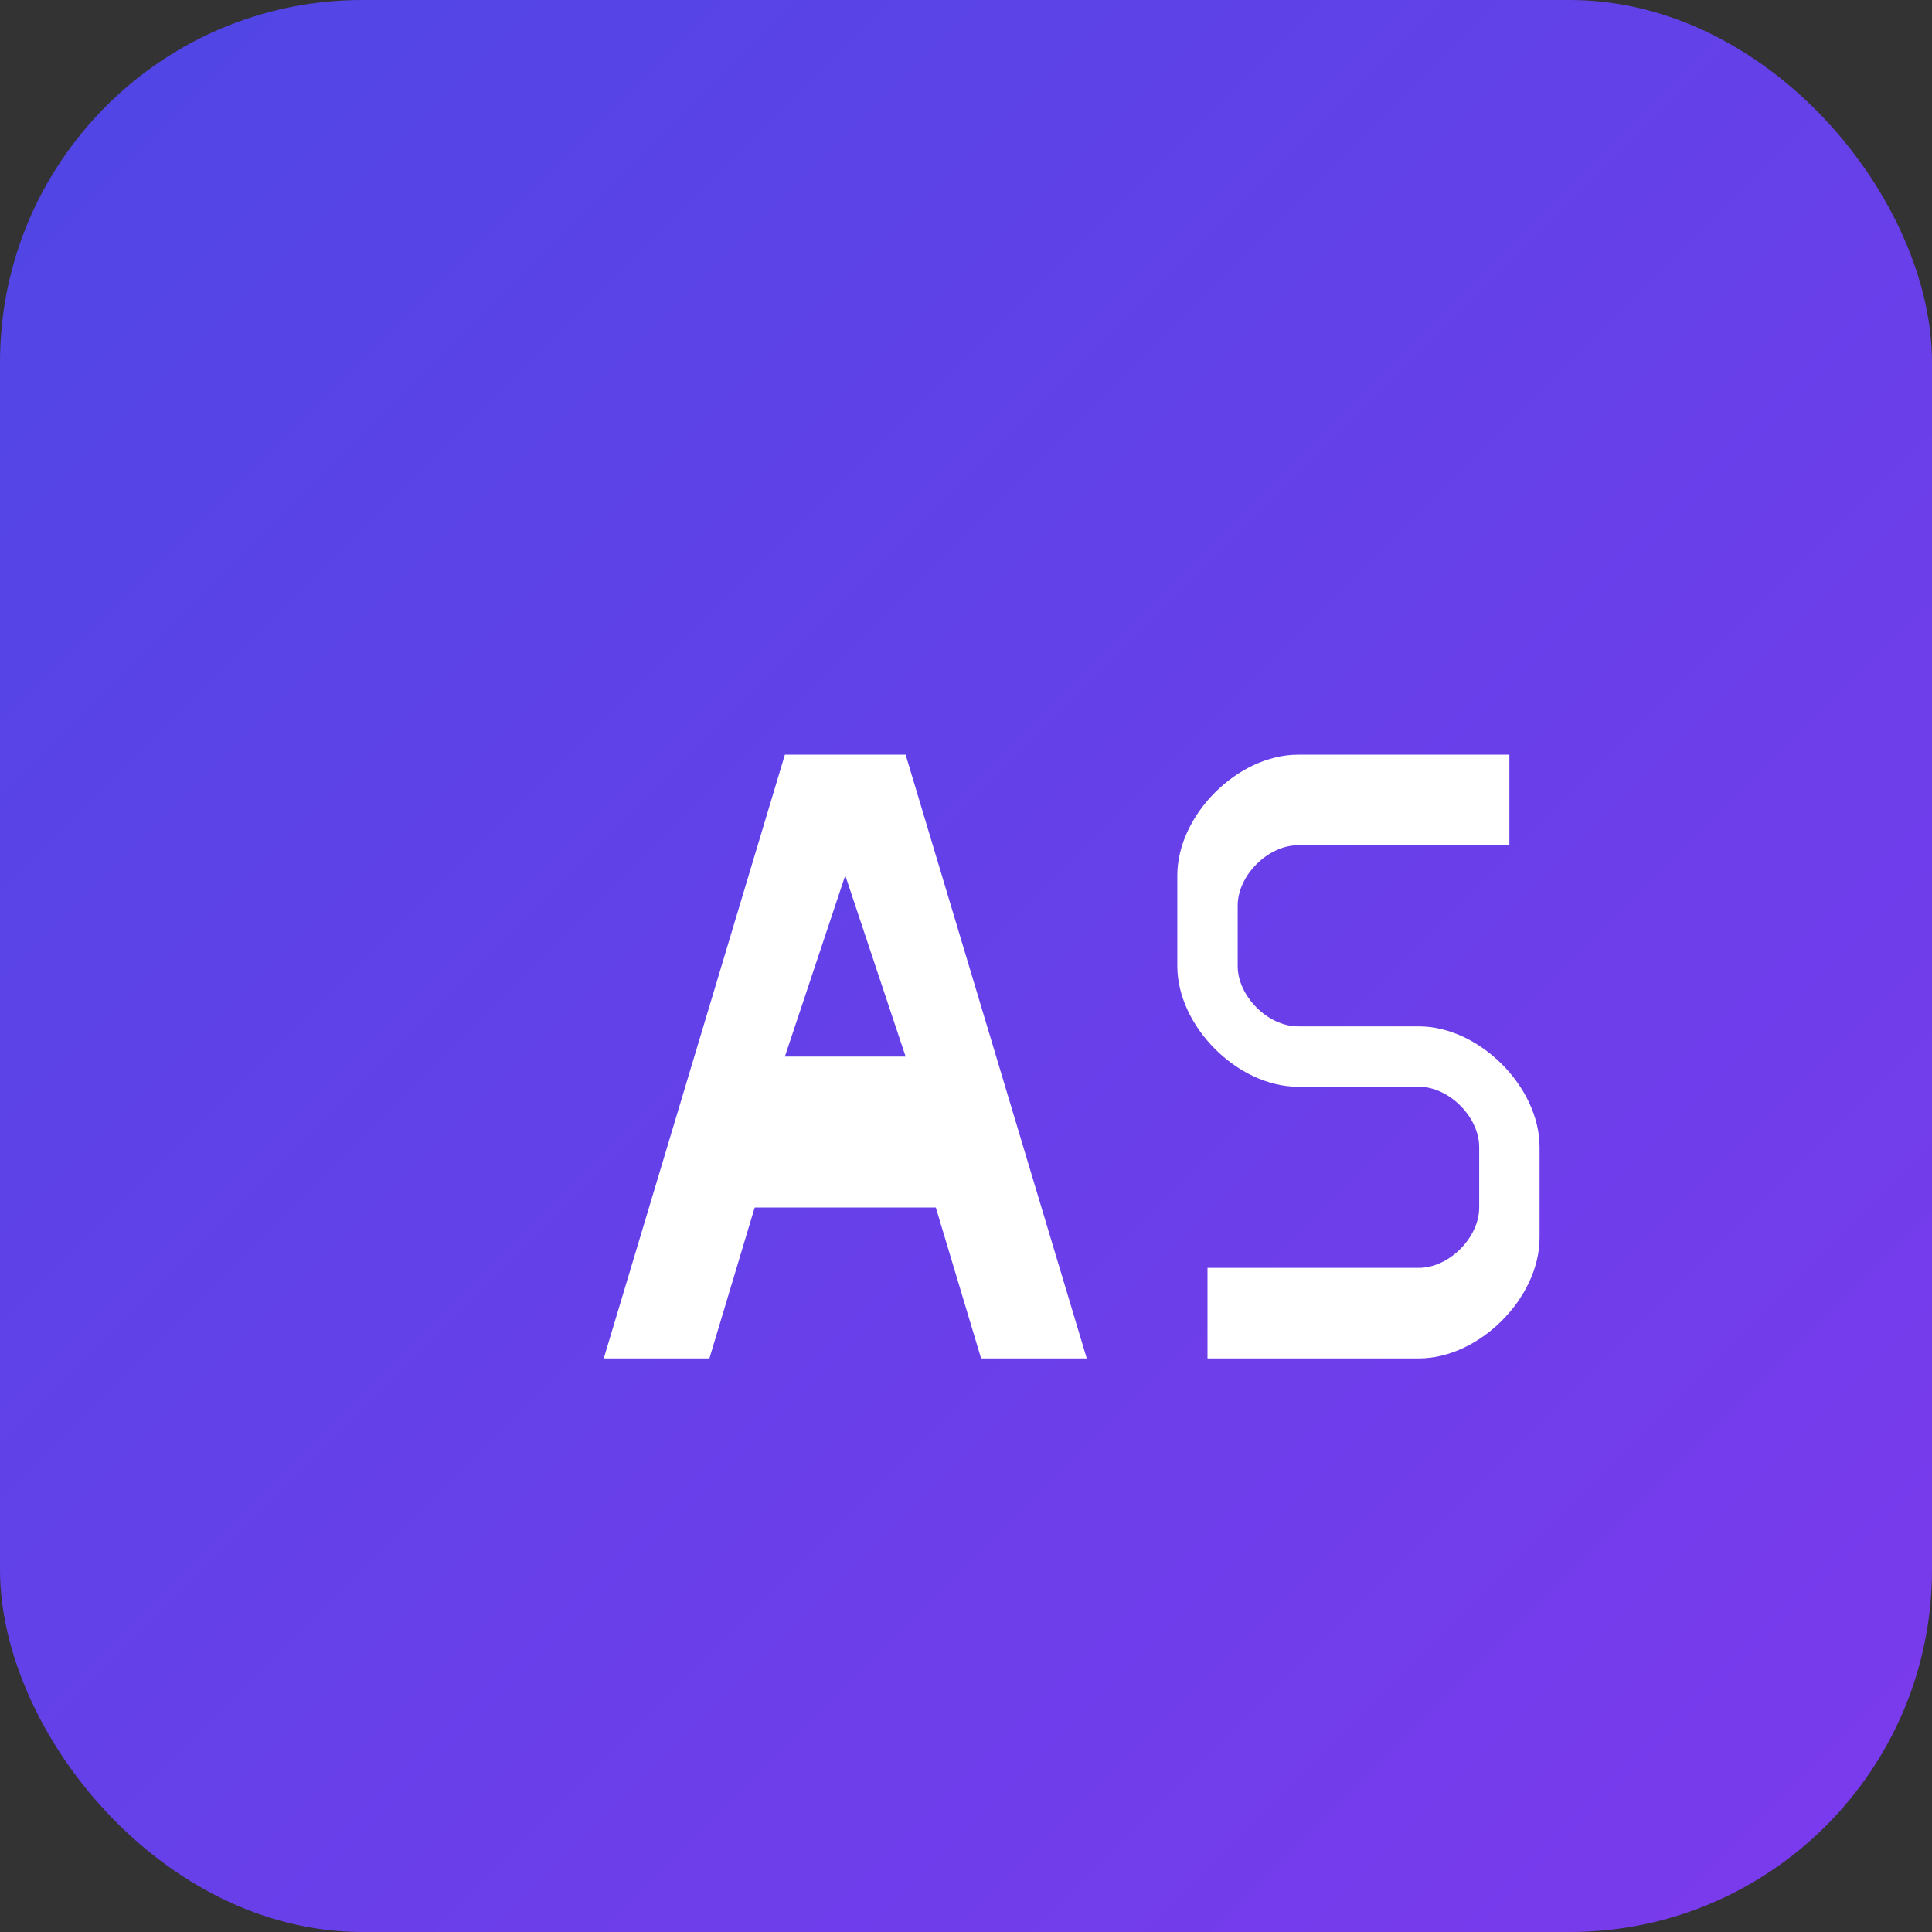
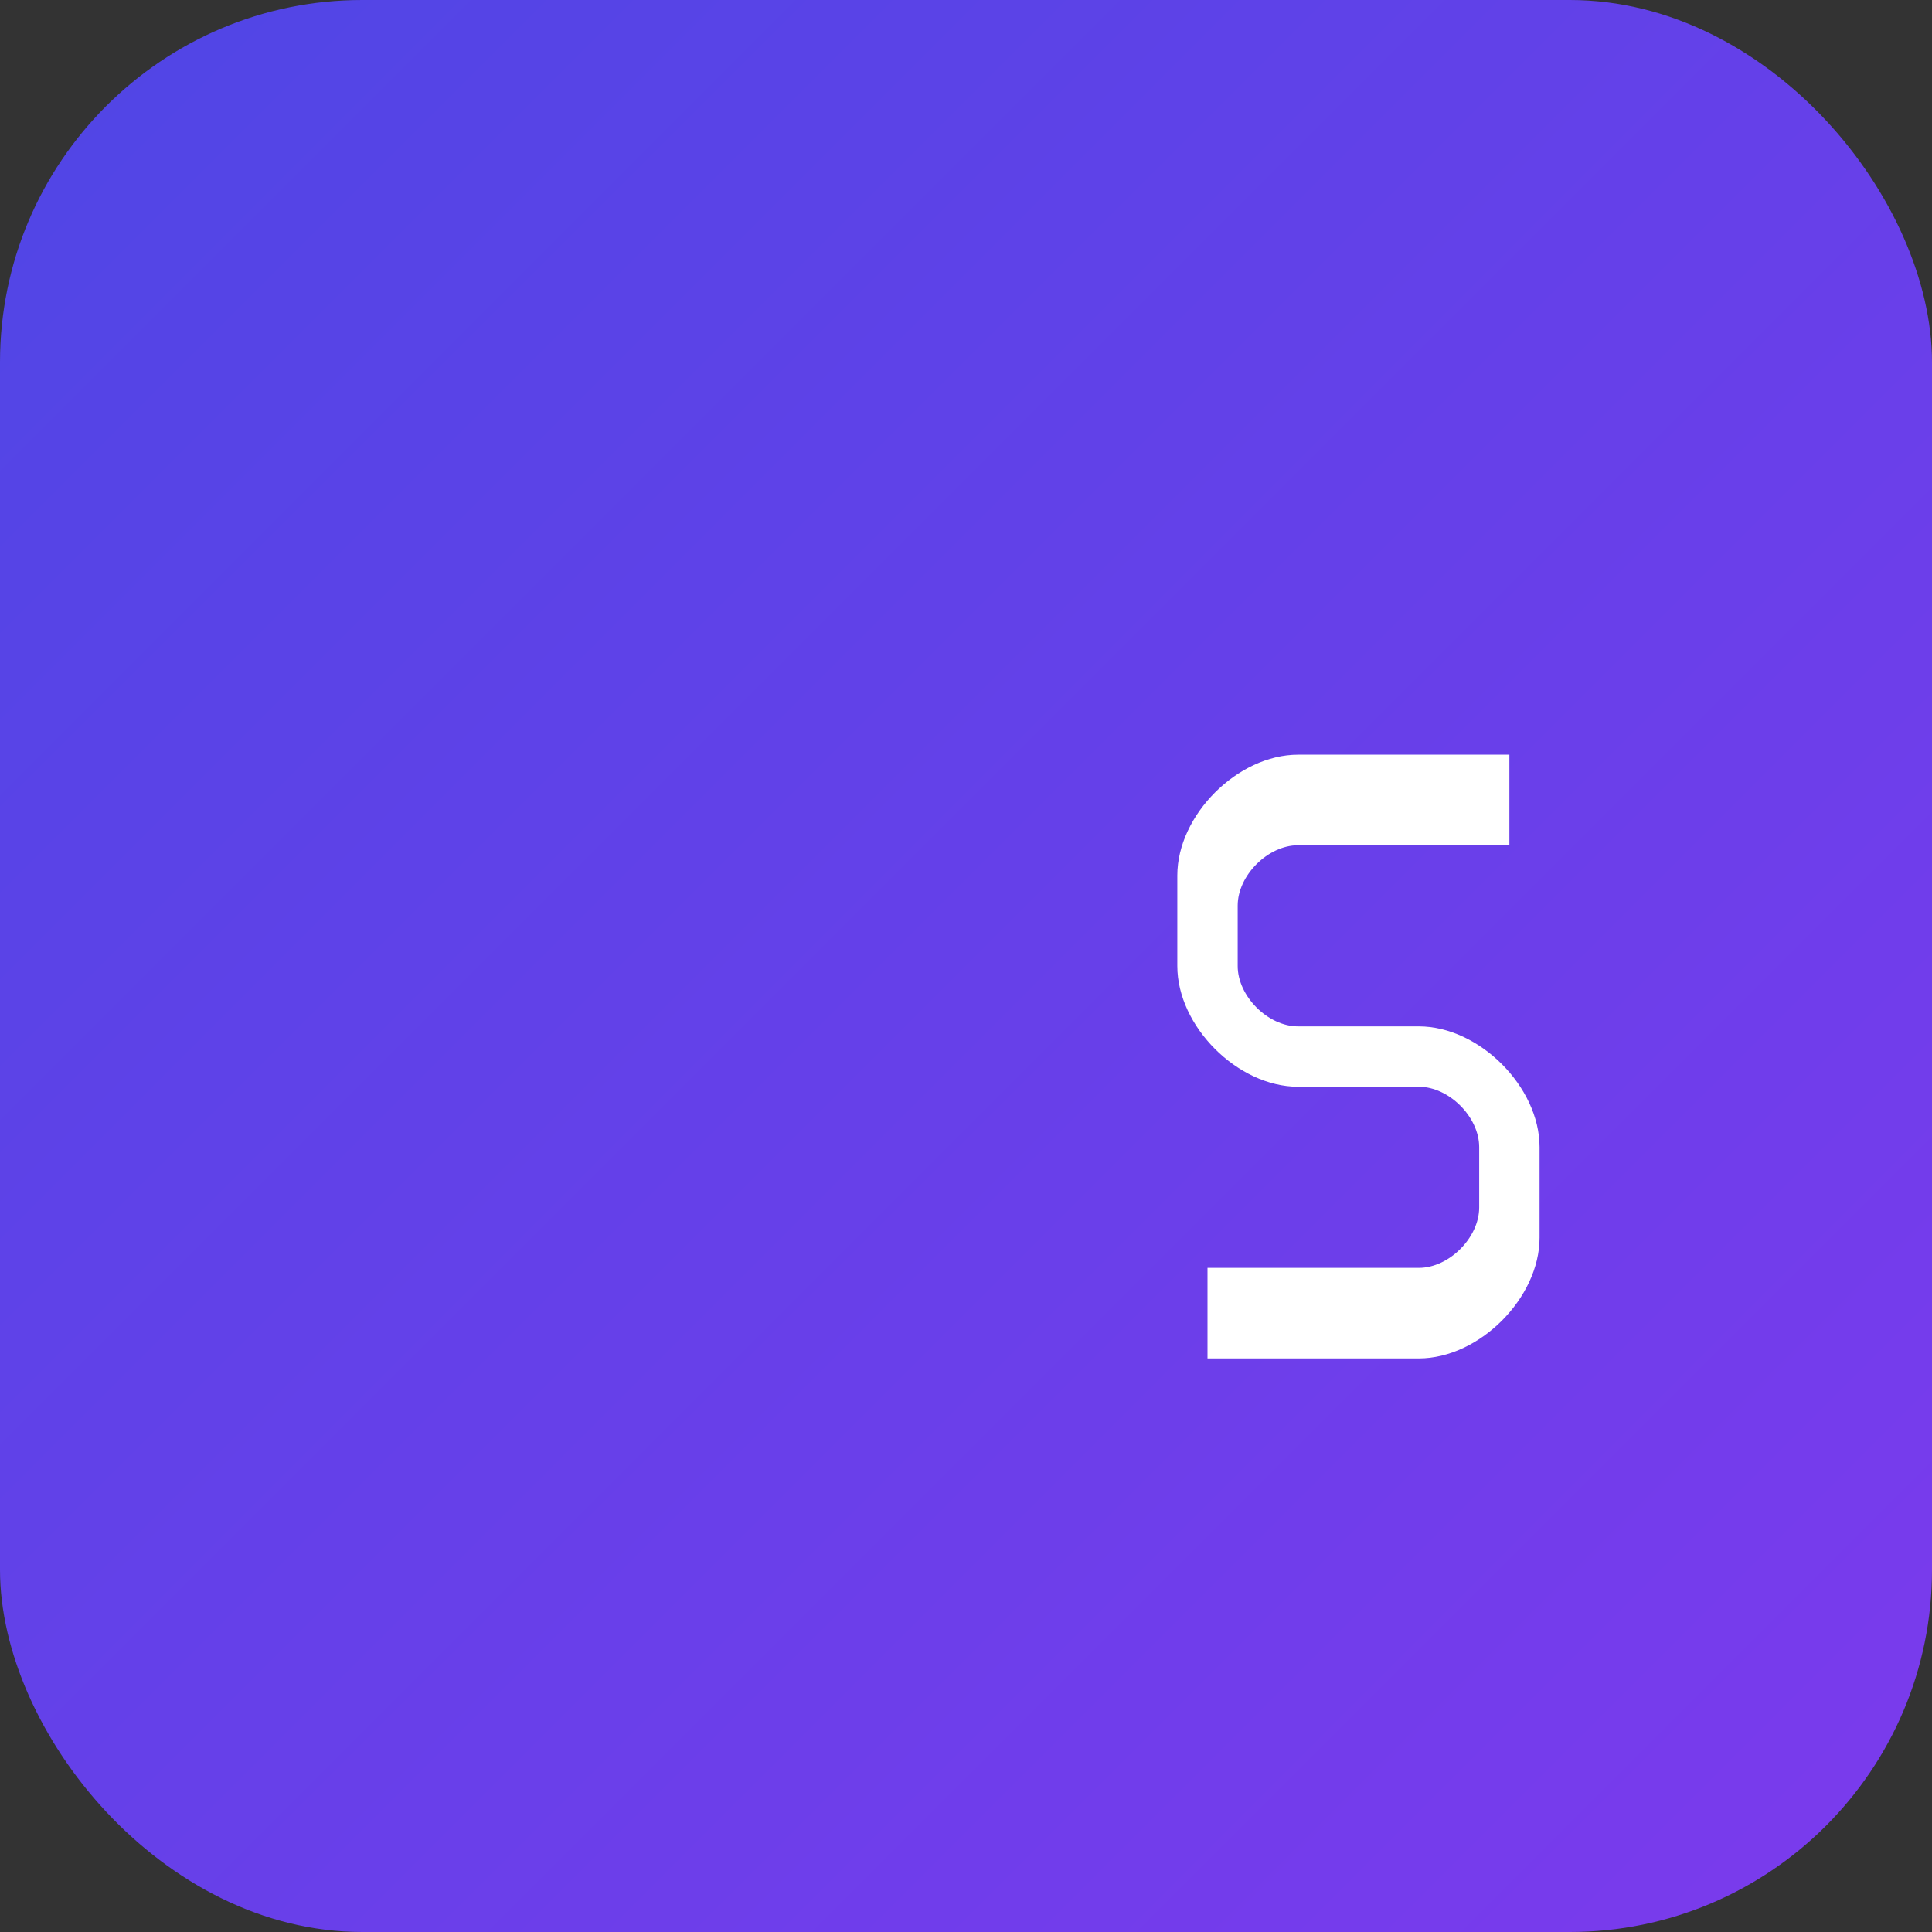
<svg xmlns="http://www.w3.org/2000/svg" width="64" height="64" viewBox="0 0 64 64" fill="none">
  <rect x="0" y="0" width="64" height="64" fill="#333333" stroke="none" />
  <rect width="64" height="64" rx="12" fill="url(#gradient)" />
  <defs>
    <linearGradient id="gradient" x1="0%" y1="0%" x2="100%" y2="100%">
      <stop offset="0%" style="stop-color:#4F46E5" />
      <stop offset="100%" style="stop-color:#7C3AED" />
    </linearGradient>
  </defs>
-   <path d="M20 45 L26 25 L30 25 L36 45 L32.5 45 L31 40 L25 40 L23.5 45 Z M26 35 L30 35 L28 29 Z" fill="white" font-weight="bold" />
  <path d="M40 45 L40 42 L47 42 C48 42 49 41 49 40 L49 38 C49 37 48 36 47 36 L43 36 C41 36 39 34 39 32 L39 29 C39 27 41 25 43 25 L50 25 L50 28 L43 28 C42 28 41 29 41 30 L41 32 C41 33 42 34 43 34 L47 34 C49 34 51 36 51 38 L51 41 C51 43 49 45 47 45 Z" fill="white" />
</svg>